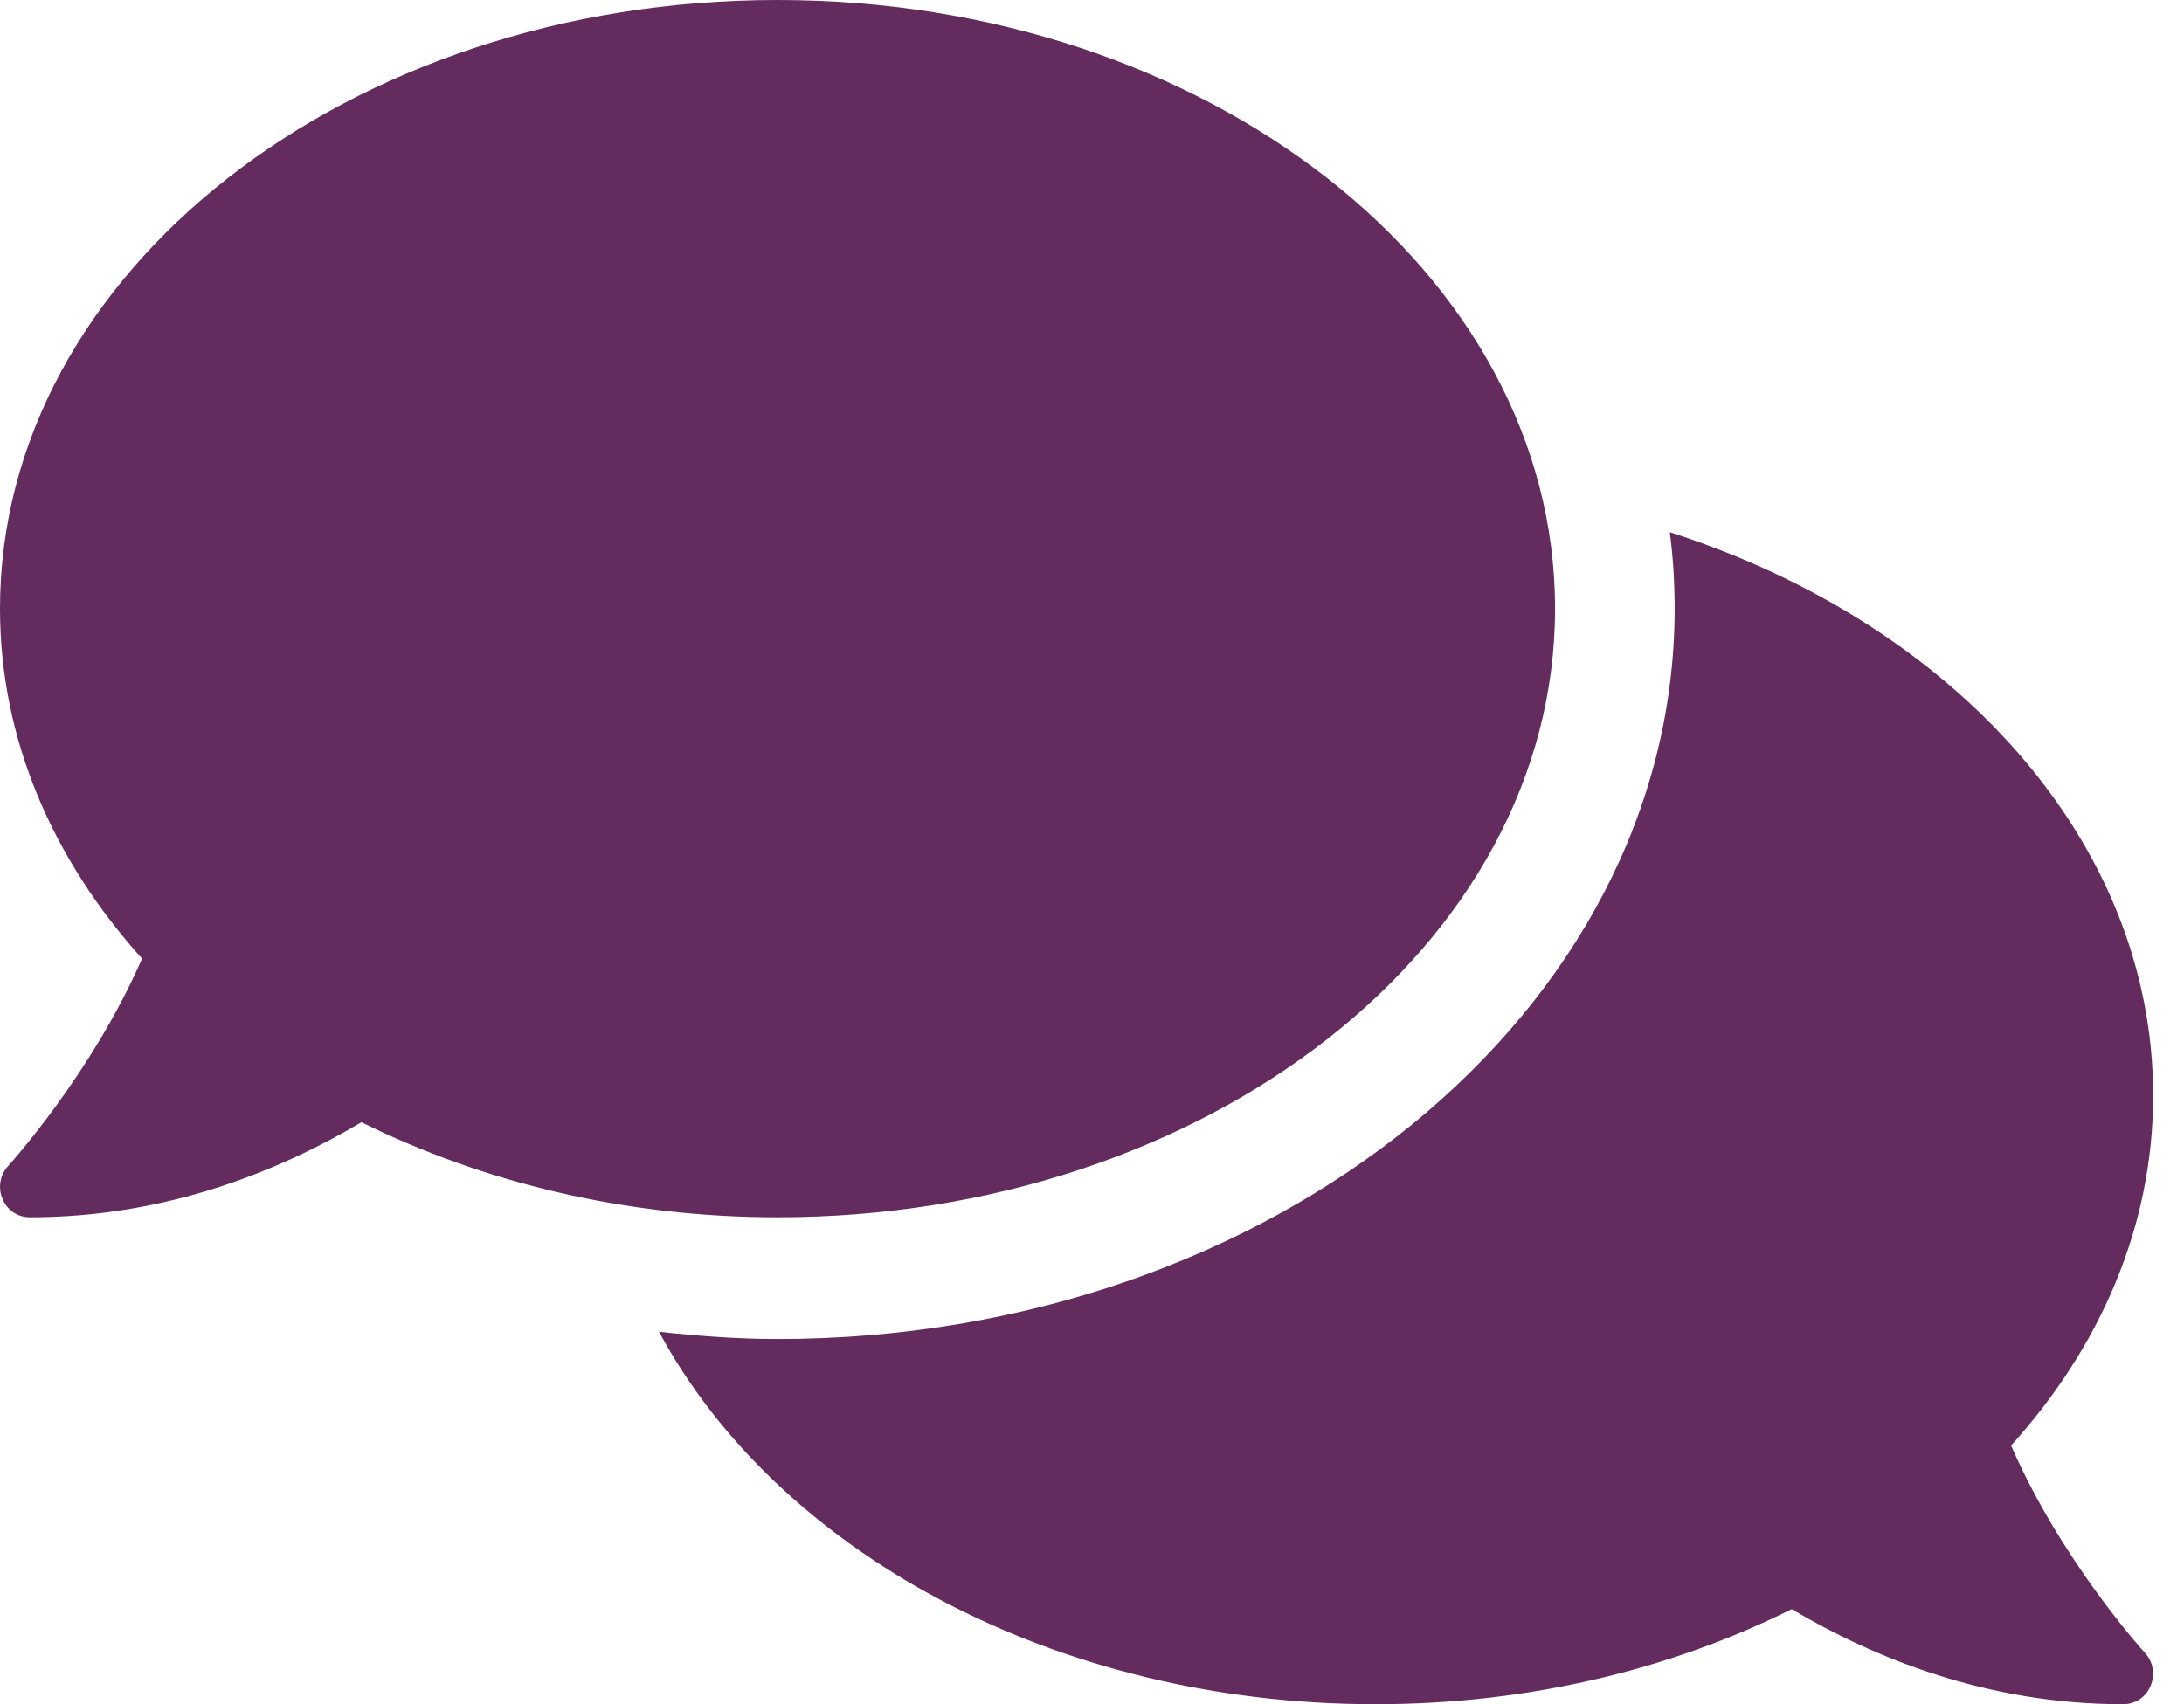
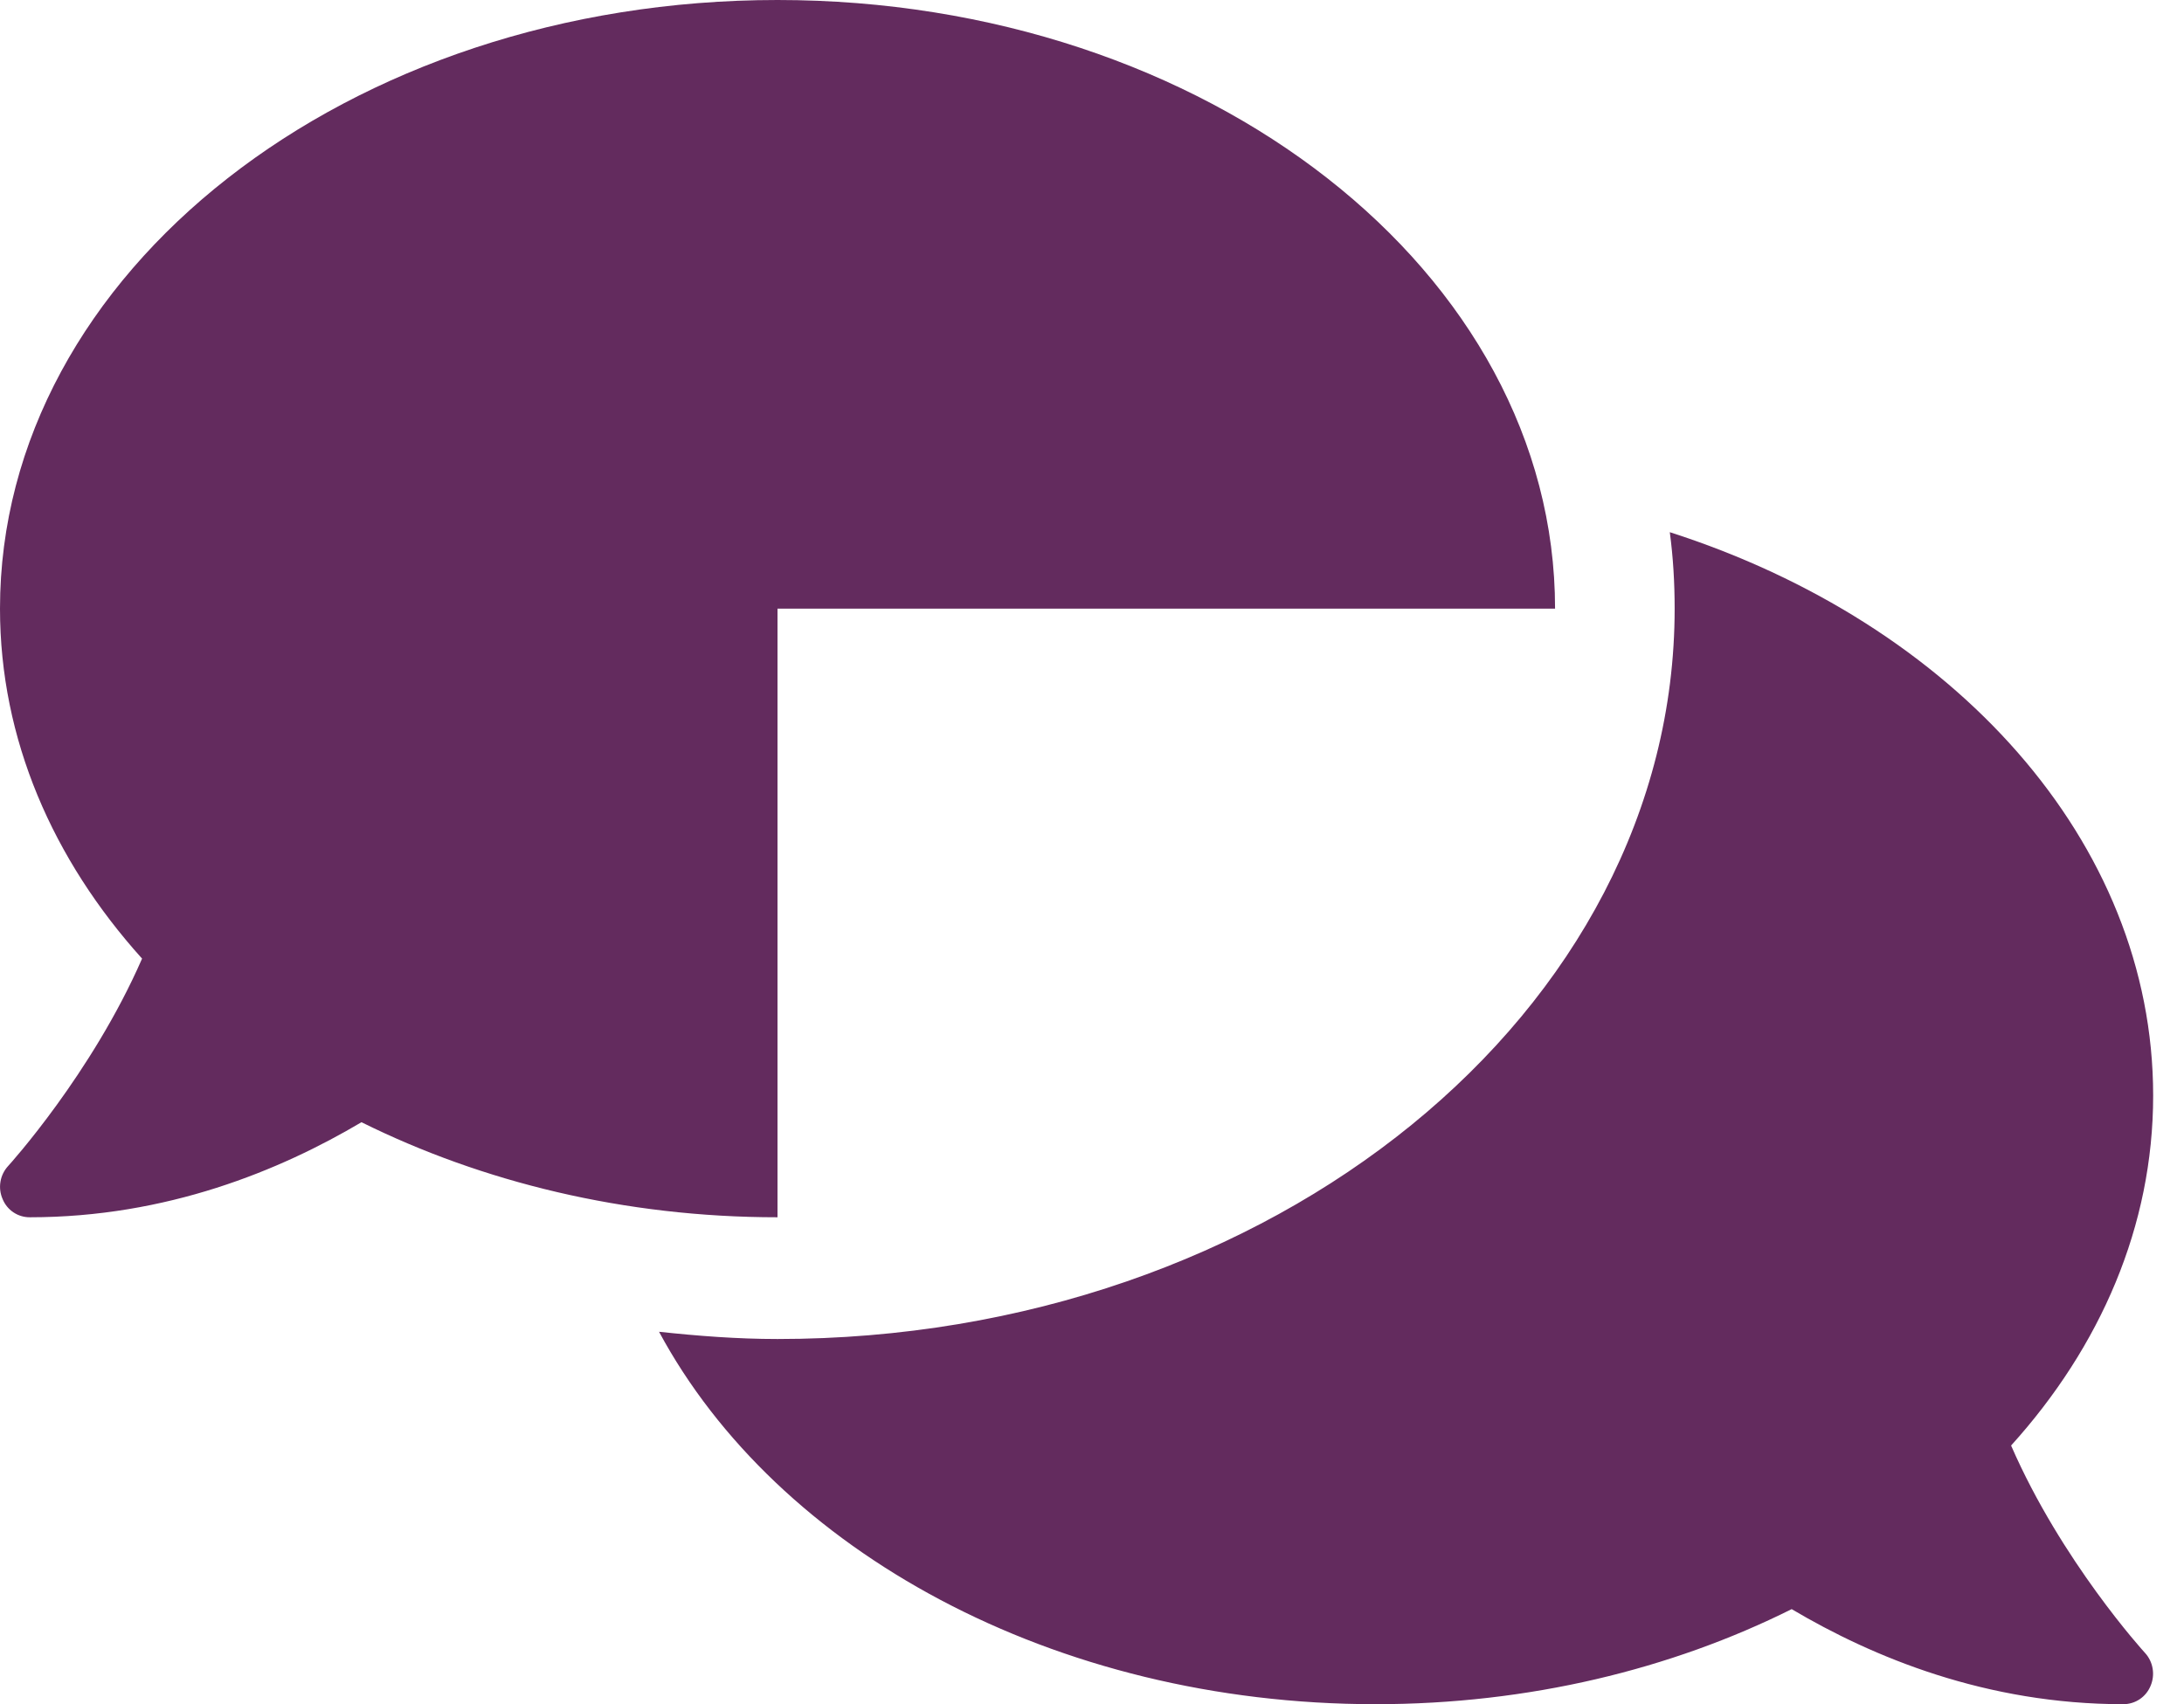
<svg xmlns="http://www.w3.org/2000/svg" width="41" height="32" viewBox="0 0 41 32" fill="none">
-   <path d="M37.754 27.143C39.432 25.286 40.421 23.021 40.421 20.572C40.421 15.793 36.667 11.7 31.347 9.993C31.41 10.465 31.438 10.943 31.438 11.428C31.438 18.993 23.88 25.143 14.596 25.143C13.838 25.143 13.101 25.085 12.372 25.007C14.583 29.114 19.775 32 25.825 32C28.701 32 31.375 31.343 33.635 30.215C35.165 31.122 37.291 32 39.859 32C39.969 32 40.077 31.968 40.168 31.907C40.259 31.846 40.33 31.759 40.372 31.657C40.416 31.555 40.43 31.441 40.411 31.331C40.393 31.221 40.343 31.118 40.267 31.036C40.246 31.014 38.695 29.307 37.754 27.143ZM29.193 11.429C29.193 5.114 22.659 0 14.596 0C6.533 0 0 5.114 0 11.428C0 13.879 0.989 16.136 2.667 18C1.726 20.157 0.175 21.871 0.154 21.893C0.078 21.975 0.027 22.078 0.009 22.188C-0.01 22.299 0.004 22.412 0.049 22.515C0.09 22.616 0.161 22.704 0.253 22.765C0.344 22.826 0.452 22.858 0.562 22.857C3.13 22.857 5.256 21.979 6.786 21.072C9.046 22.193 11.72 22.857 14.596 22.857C22.659 22.857 29.193 17.743 29.193 11.428V11.429Z" fill="#632B5E" />
+   <path d="M37.754 27.143C39.432 25.286 40.421 23.021 40.421 20.572C40.421 15.793 36.667 11.7 31.347 9.993C31.41 10.465 31.438 10.943 31.438 11.428C31.438 18.993 23.88 25.143 14.596 25.143C13.838 25.143 13.101 25.085 12.372 25.007C14.583 29.114 19.775 32 25.825 32C28.701 32 31.375 31.343 33.635 30.215C35.165 31.122 37.291 32 39.859 32C39.969 32 40.077 31.968 40.168 31.907C40.259 31.846 40.33 31.759 40.372 31.657C40.416 31.555 40.43 31.441 40.411 31.331C40.393 31.221 40.343 31.118 40.267 31.036C40.246 31.014 38.695 29.307 37.754 27.143ZM29.193 11.429C29.193 5.114 22.659 0 14.596 0C6.533 0 0 5.114 0 11.428C0 13.879 0.989 16.136 2.667 18C1.726 20.157 0.175 21.871 0.154 21.893C0.078 21.975 0.027 22.078 0.009 22.188C-0.01 22.299 0.004 22.412 0.049 22.515C0.09 22.616 0.161 22.704 0.253 22.765C0.344 22.826 0.452 22.858 0.562 22.857C3.13 22.857 5.256 21.979 6.786 21.072C9.046 22.193 11.72 22.857 14.596 22.857V11.429Z" fill="#632B5E" />
</svg>